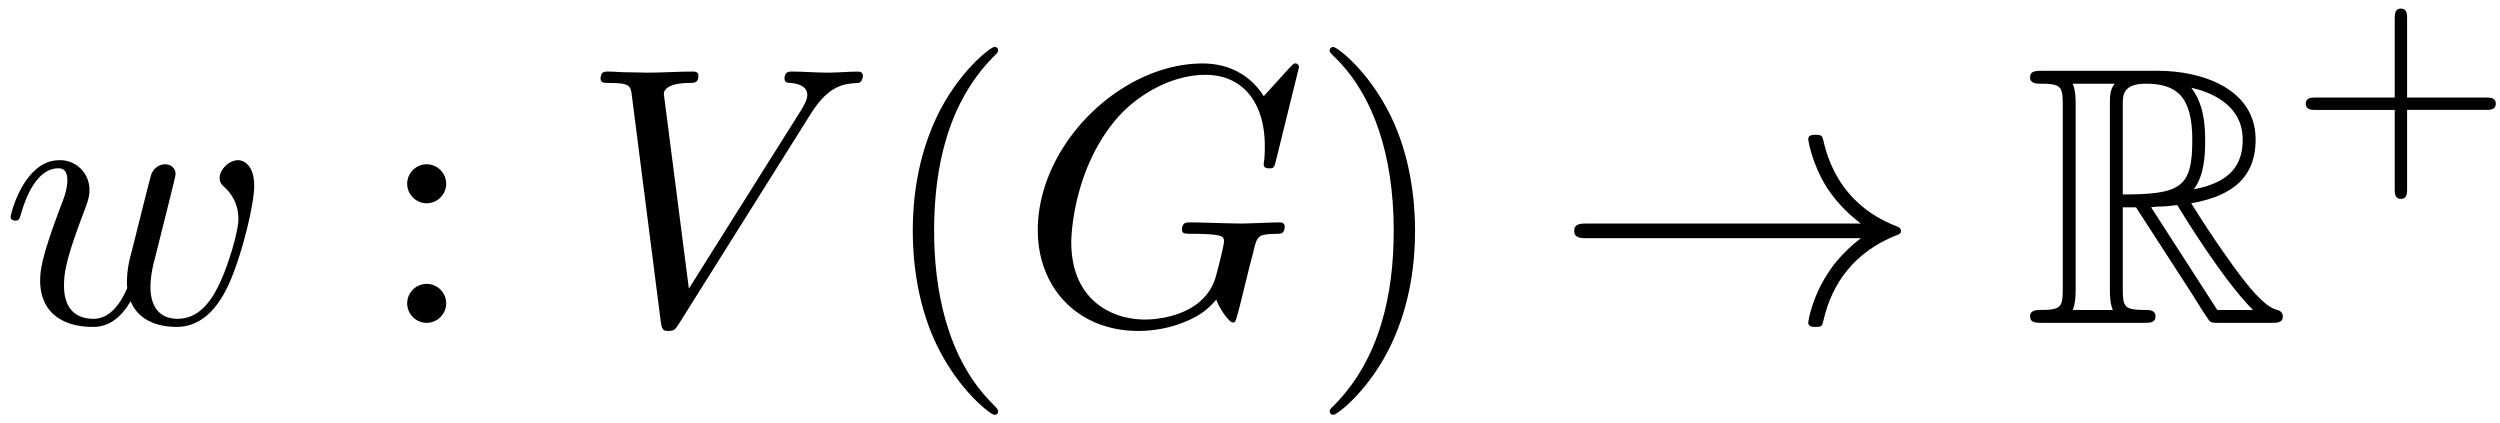
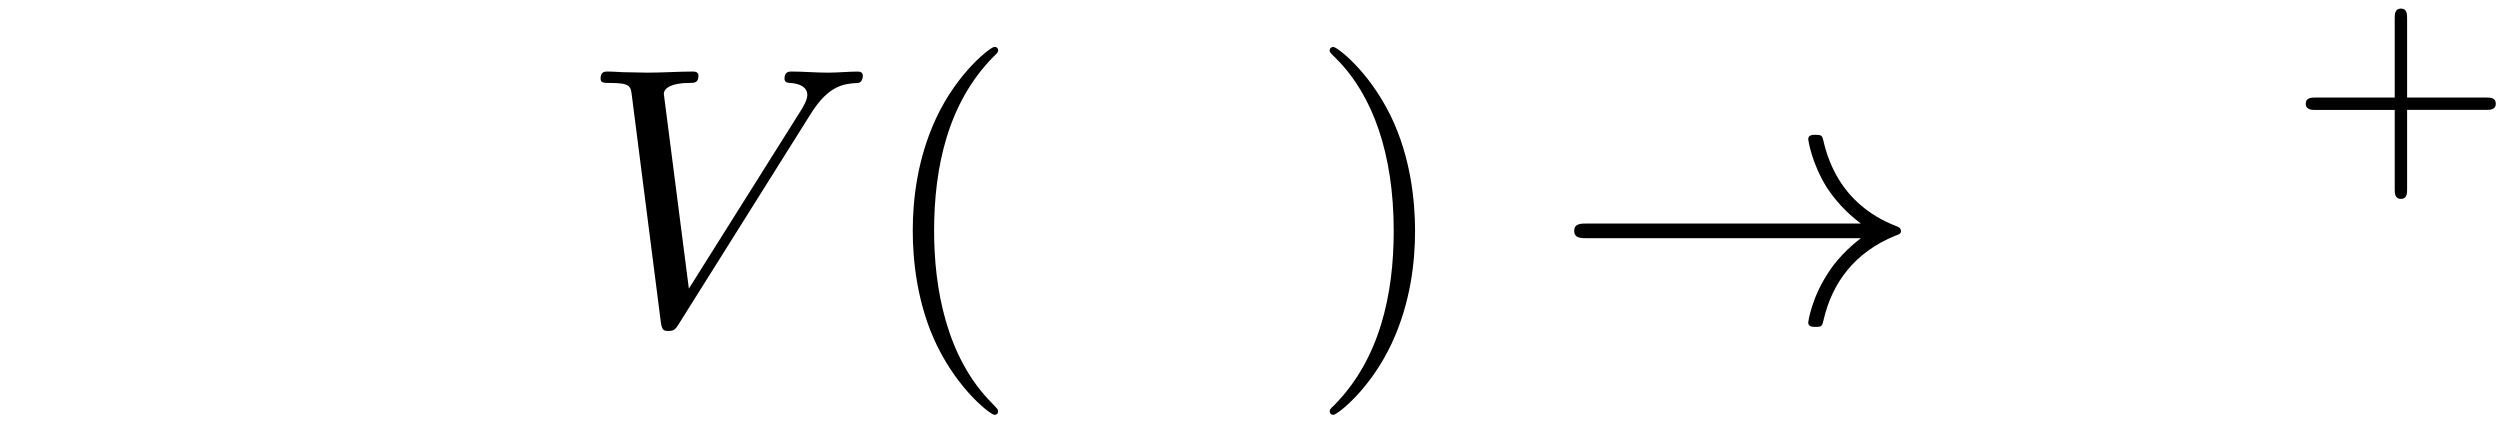
<svg xmlns="http://www.w3.org/2000/svg" xmlns:xlink="http://www.w3.org/1999/xlink" width="124" height="21" viewBox="1872.02 1482.963 74.122 12.553">
  <defs>
    <path id="g3-43" d="M3.475-1.81h2.343c.112 0 .287 0 .287-.183s-.175-.183-.287-.183H3.475v-2.351c0-.112 0-.287-.183-.287s-.184.175-.184.287v2.351H.758c-.112 0-.288 0-.288.183s.176.184.287.184h2.351V.542c0 .112 0 .287.184.287s.183-.175.183-.287z" />
-     <path id="g0-82" d="M2.924-3.425h.392l1.637 2.53c.109.175.37.6.49.764.077.131.11.131.36.131H7.31c.196 0 .36 0 .36-.196 0-.088-.065-.164-.164-.186-.403-.087-.938-.807-1.2-1.156-.076-.11-.621-.83-1.352-2.007.97-.175 1.909-.59 1.909-1.888 0-1.516-1.604-2.04-2.891-2.04H.545c-.196 0-.37 0-.37.197 0 .185.207.185.294.185.622 0 .676.076.676.622v5.465c0 .546-.054.622-.676.622-.087 0-.294 0-.294.186C.175 0 .349 0 .545 0h2.99c.196 0 .36 0 .36-.196 0-.186-.186-.186-.306-.186-.622 0-.665-.087-.665-.622zm2.105-.535c.306-.404.338-.982.338-1.462 0-.523-.065-1.102-.414-1.549.447.098 1.527.436 1.527 1.538 0 .71-.327 1.266-1.45 1.473M2.924-6.502c0-.229 0-.589.676-.589.927 0 1.385.382 1.385 1.67 0 1.406-.338 1.614-2.061 1.614zM1.44-.382c.087-.196.087-.502.087-.6V-6.49c0-.109 0-.404-.087-.6h1.244c-.142.175-.142.393-.142.556v5.553c0 .11 0 .404.087.6zm2.324-3.043c.076-.011.12-.022.207-.022.164 0 .404-.022.567-.044.164.262 1.342 2.204 2.247 3.11H5.727z" />
    <path id="g1-33" d="M9.098-2.51c-.6.46-.894.906-.982 1.048-.49.753-.578 1.44-.578 1.451 0 .131.131.131.218.131.186 0 .197-.022.24-.218.251-1.07.895-1.986 2.128-2.487.13-.044.163-.066.163-.142s-.065-.11-.087-.12c-.48-.186-1.8-.731-2.215-2.564-.032-.13-.043-.164-.229-.164-.087 0-.218 0-.218.131 0 .022.098.71.557 1.44.218.328.534.71 1.003 1.059H.993c-.197 0-.393 0-.393.218s.196.218.393.218z" />
-     <path id="g2-71" d="M8.29-7.582a.11.11 0 0 0-.12-.109c-.032 0-.043.011-.163.131l-.763.84c-.099-.153-.6-.97-1.811-.97C3-7.69.545-5.28.545-2.75.545-1.014 1.756.24 3.524.24c.48 0 .97-.098 1.363-.262.546-.218.753-.447.95-.665.098.272.381.676.49.676.055 0 .077-.033.077-.044.021-.021.13-.436.185-.665l.207-.84c.044-.185.099-.37.142-.556.12-.491.131-.513.753-.524.054 0 .174-.01.174-.218 0-.077-.054-.12-.141-.12-.251 0-.895.033-1.146.033-.338 0-1.189-.033-1.527-.033-.098 0-.23 0-.23.218 0 .12.088.12.328.12.011 0 .327 0 .578.022.284.033.338.065.338.207 0 .098-.12.59-.229.993-.305 1.2-1.723 1.32-2.105 1.32-1.047 0-2.193-.622-2.193-2.291 0-.338.11-2.138 1.255-3.556.589-.742 1.647-1.408 2.727-1.408 1.113 0 1.756.84 1.756 2.106 0 .436-.032.447-.032.556s.12.11.163.11c.142 0 .142-.023.197-.219z" />
    <path id="g2-86" d="M6.85-6.207c.535-.851.994-.884 1.397-.906.131-.01.142-.196.142-.207 0-.087-.054-.13-.142-.13-.283 0-.6.032-.894.032-.36 0-.731-.033-1.08-.033-.066 0-.208 0-.208.207 0 .12.099.131.175.131.295.022.502.131.502.36 0 .164-.164.404-.164.415L3.23-1.015l-.742-5.77c0-.186.251-.328.753-.328.153 0 .273 0 .273-.218 0-.098-.088-.12-.153-.12-.436 0-.905.033-1.353.033-.196 0-.403-.011-.6-.011s-.403-.022-.589-.022c-.076 0-.207 0-.207.207 0 .131.098.131.273.131.61 0 .621.098.654.371L2.4-.01c.033.218.076.251.218.251.175 0 .218-.055.306-.196z" />
-     <path id="g2-119" d="M5.04-3.698c.055-.24.164-.644.164-.71 0-.196-.153-.294-.317-.294a.45.45 0 0 0-.403.306c-.033.076-.546 2.16-.622 2.443a3 3 0 0 0-.098.72c0 .12 0 .142.01.197-.25.578-.578.916-1.003.916-.873 0-.873-.807-.873-.993 0-.349.055-.774.567-2.116.12-.327.186-.48.186-.698a.87.87 0 0 0-.895-.895C.72-4.822.316-3.24.316-3.142c0 .11.11.11.131.11.11 0 .12-.023.175-.197.294-1.015.72-1.353 1.102-1.353.098 0 .272.011.272.36 0 .273-.12.578-.196.764-.48 1.287-.61 1.789-.61 2.203C1.19-.262 1.92.12 2.737.12c.186 0 .698 0 1.135-.764.283.699 1.036.764 1.363.764.819 0 1.299-.687 1.582-1.342.371-.85.72-2.313.72-2.836 0-.6-.294-.764-.48-.764-.273 0-.545.284-.545.524 0 .142.065.207.163.294.12.12.393.404.393.928 0 .37-.316 1.44-.6 1.996-.284.578-.665.96-1.2.96-.513 0-.807-.327-.807-.95 0-.305.076-.643.12-.795z" />
    <path id="g4-40" d="M3.61 2.618c0-.033 0-.054-.185-.24-1.363-1.374-1.712-3.436-1.712-5.105 0-1.898.414-3.797 1.756-5.16.142-.131.142-.153.142-.186 0-.076-.044-.109-.11-.109-.108 0-1.09.742-1.734 2.127-.556 1.2-.687 2.411-.687 3.328 0 .85.12 2.17.72 3.403.655 1.342 1.593 2.051 1.702 2.051.065 0 .109-.032.109-.109" />
    <path id="g4-41" d="M3.153-2.727c0-.851-.12-2.171-.72-3.404C1.778-7.473.84-8.18.73-8.18c-.066 0-.11.043-.11.108 0 .033 0 .055.208.251C1.9-6.742 2.52-5.007 2.52-2.727c0 1.865-.404 3.785-1.756 5.16-.142.13-.142.152-.142.185 0 .066.043.11.109.11.109 0 1.09-.743 1.734-2.128.557-1.2.688-2.41.688-3.327" />
-     <path id="g4-58" d="M2.095-4.124c0-.316-.262-.578-.579-.578s-.578.262-.578.578.262.579.578.579.579-.262.579-.579m0 3.546c0-.317-.262-.578-.579-.578s-.578.261-.578.578S1.2 0 1.516 0s.579-.262.579-.578" />
  </defs>
  <g id="page1">
    <use xlink:href="#g2-119" x="1872.02" y="1492.535" />
    <use xlink:href="#g4-58" x="1883.154" y="1492.535" />
    <use xlink:href="#g2-86" x="1889.214" y="1492.535" />
    <use xlink:href="#g4-40" x="1898.002" y="1492.535" />
    <use xlink:href="#g2-71" x="1902.244" y="1492.535" />
    <use xlink:href="#g4-41" x="1910.822" y="1492.535" />
    <use xlink:href="#g1-33" x="1918.094" y="1492.535" />
    <use xlink:href="#g0-82" x="1932.034" y="1492.535" />
    <use xlink:href="#g3-43" x="1939.913" y="1488.031" />
  </g>
  <script type="text/ecmascript">if(window.parent.postMessage)window.parent.postMessage("3.74021|93|15.75|"+window.location,"*");</script>
</svg>